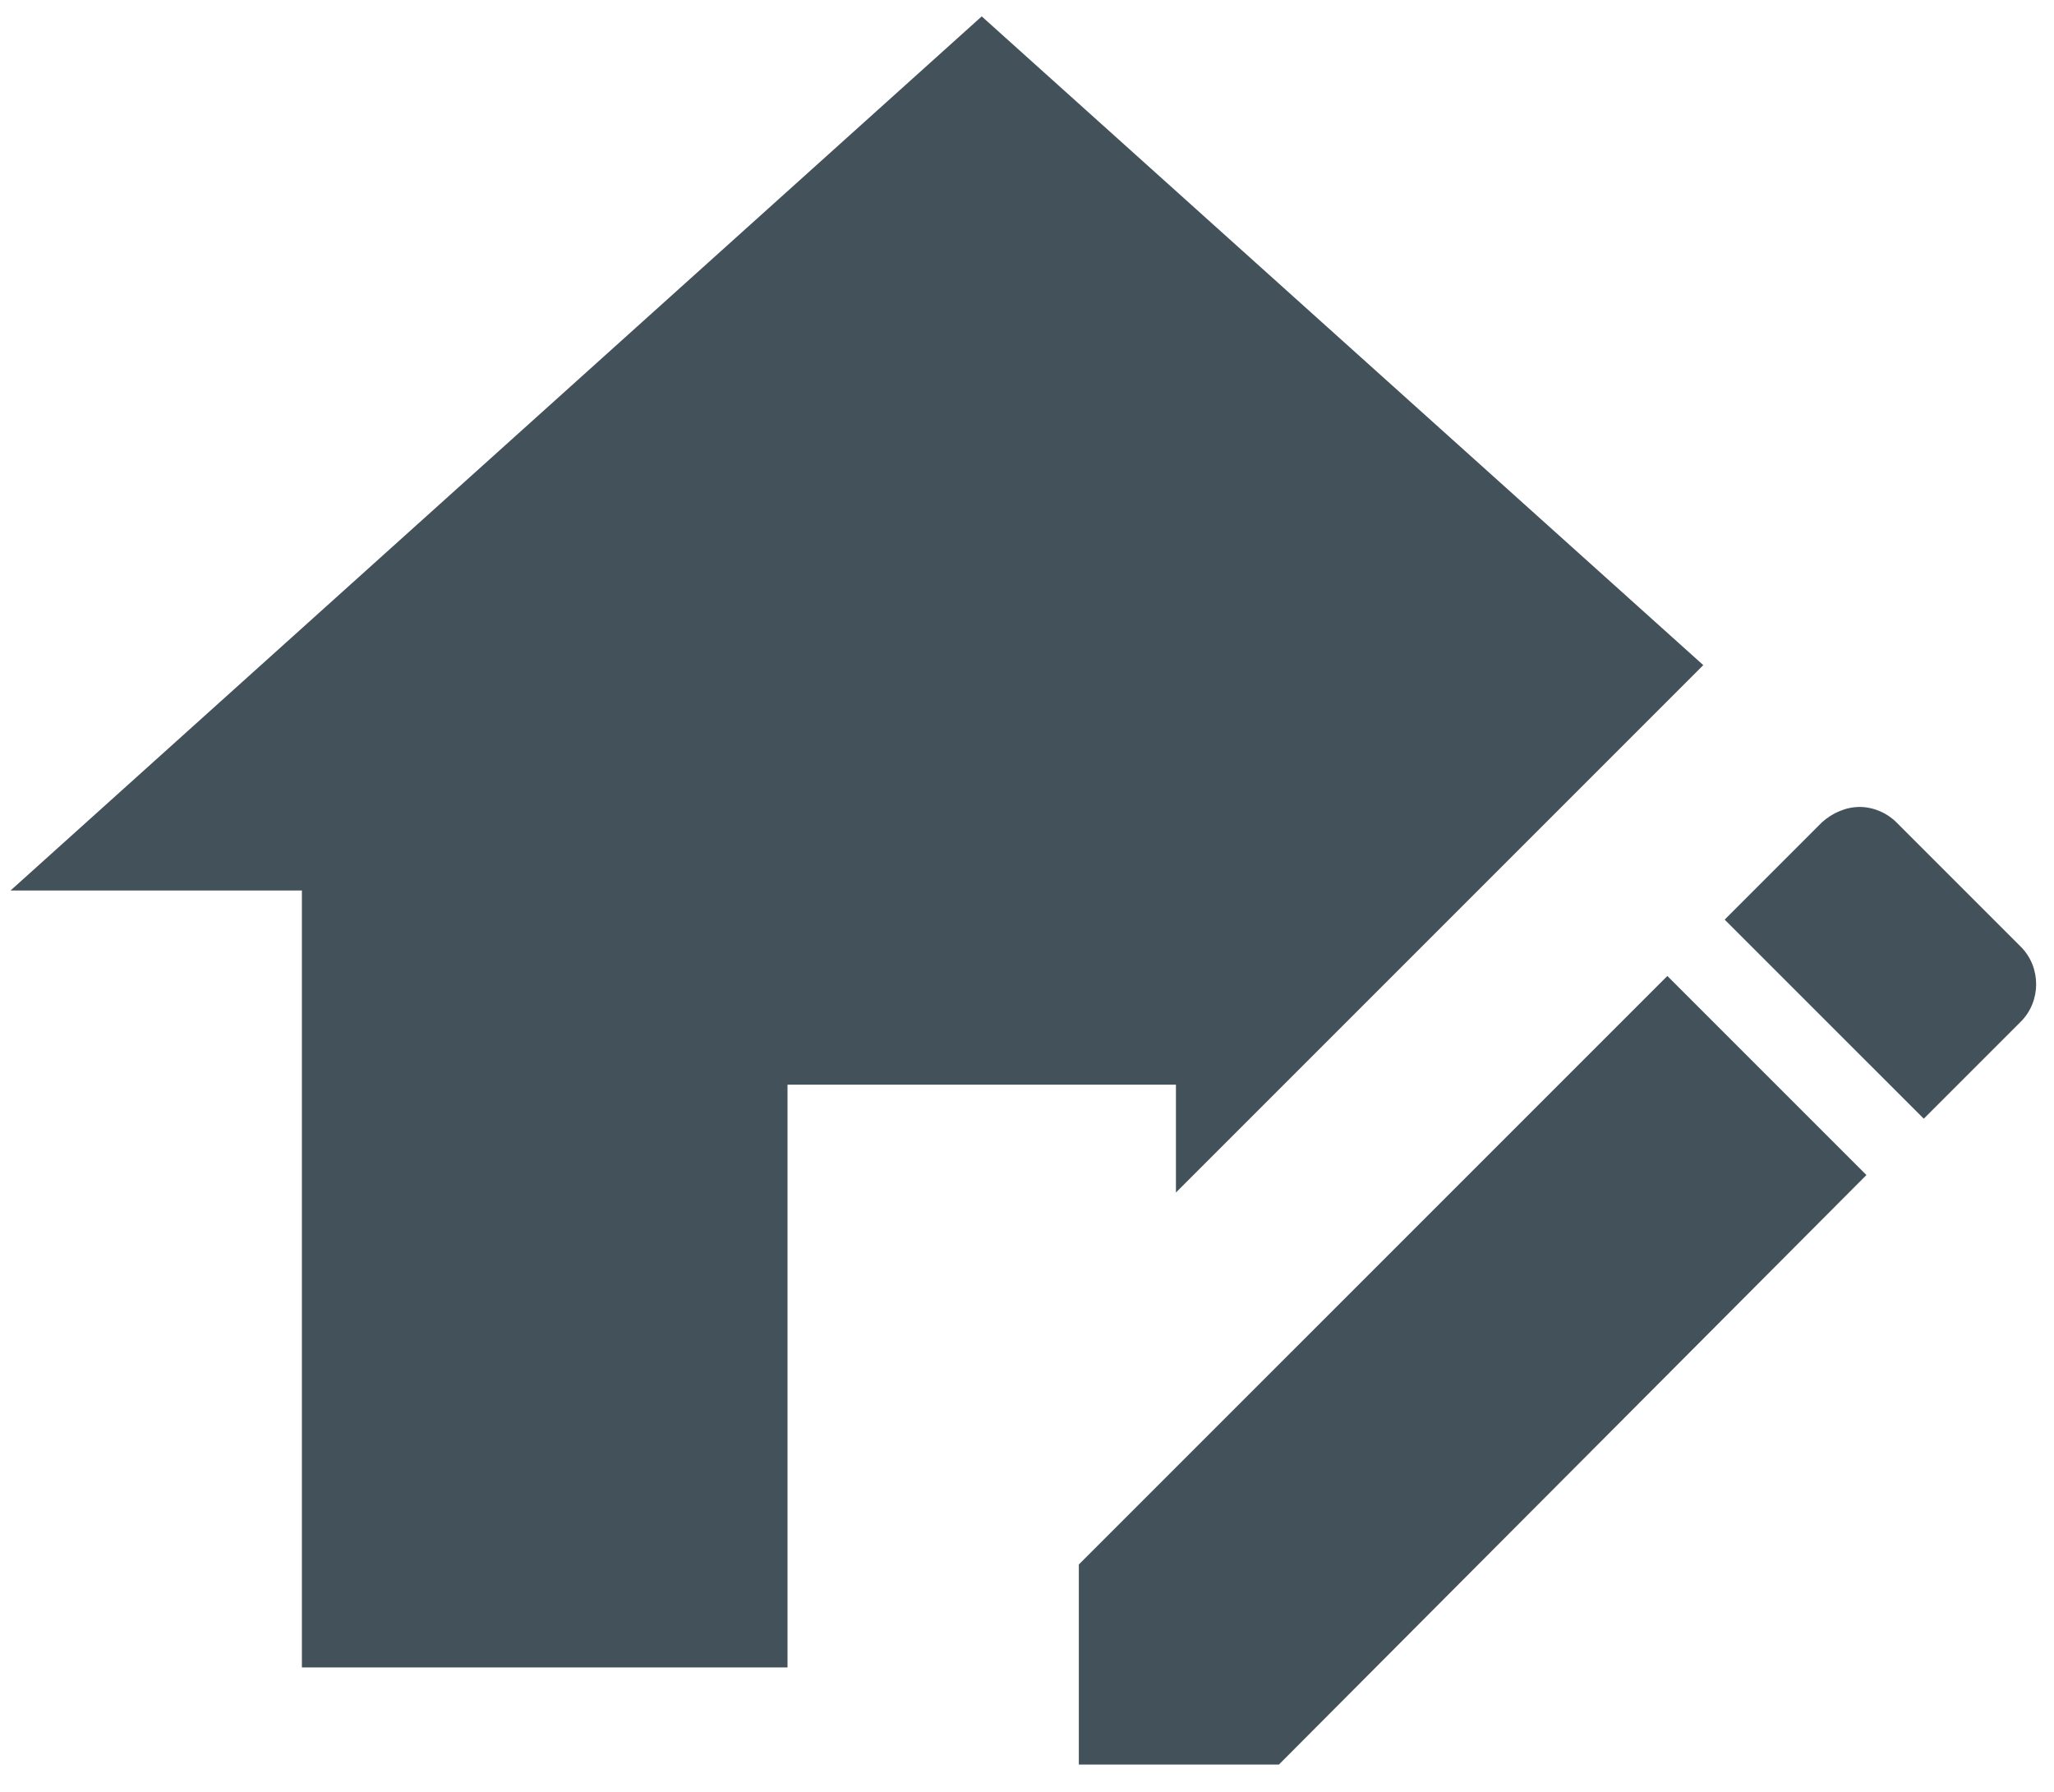
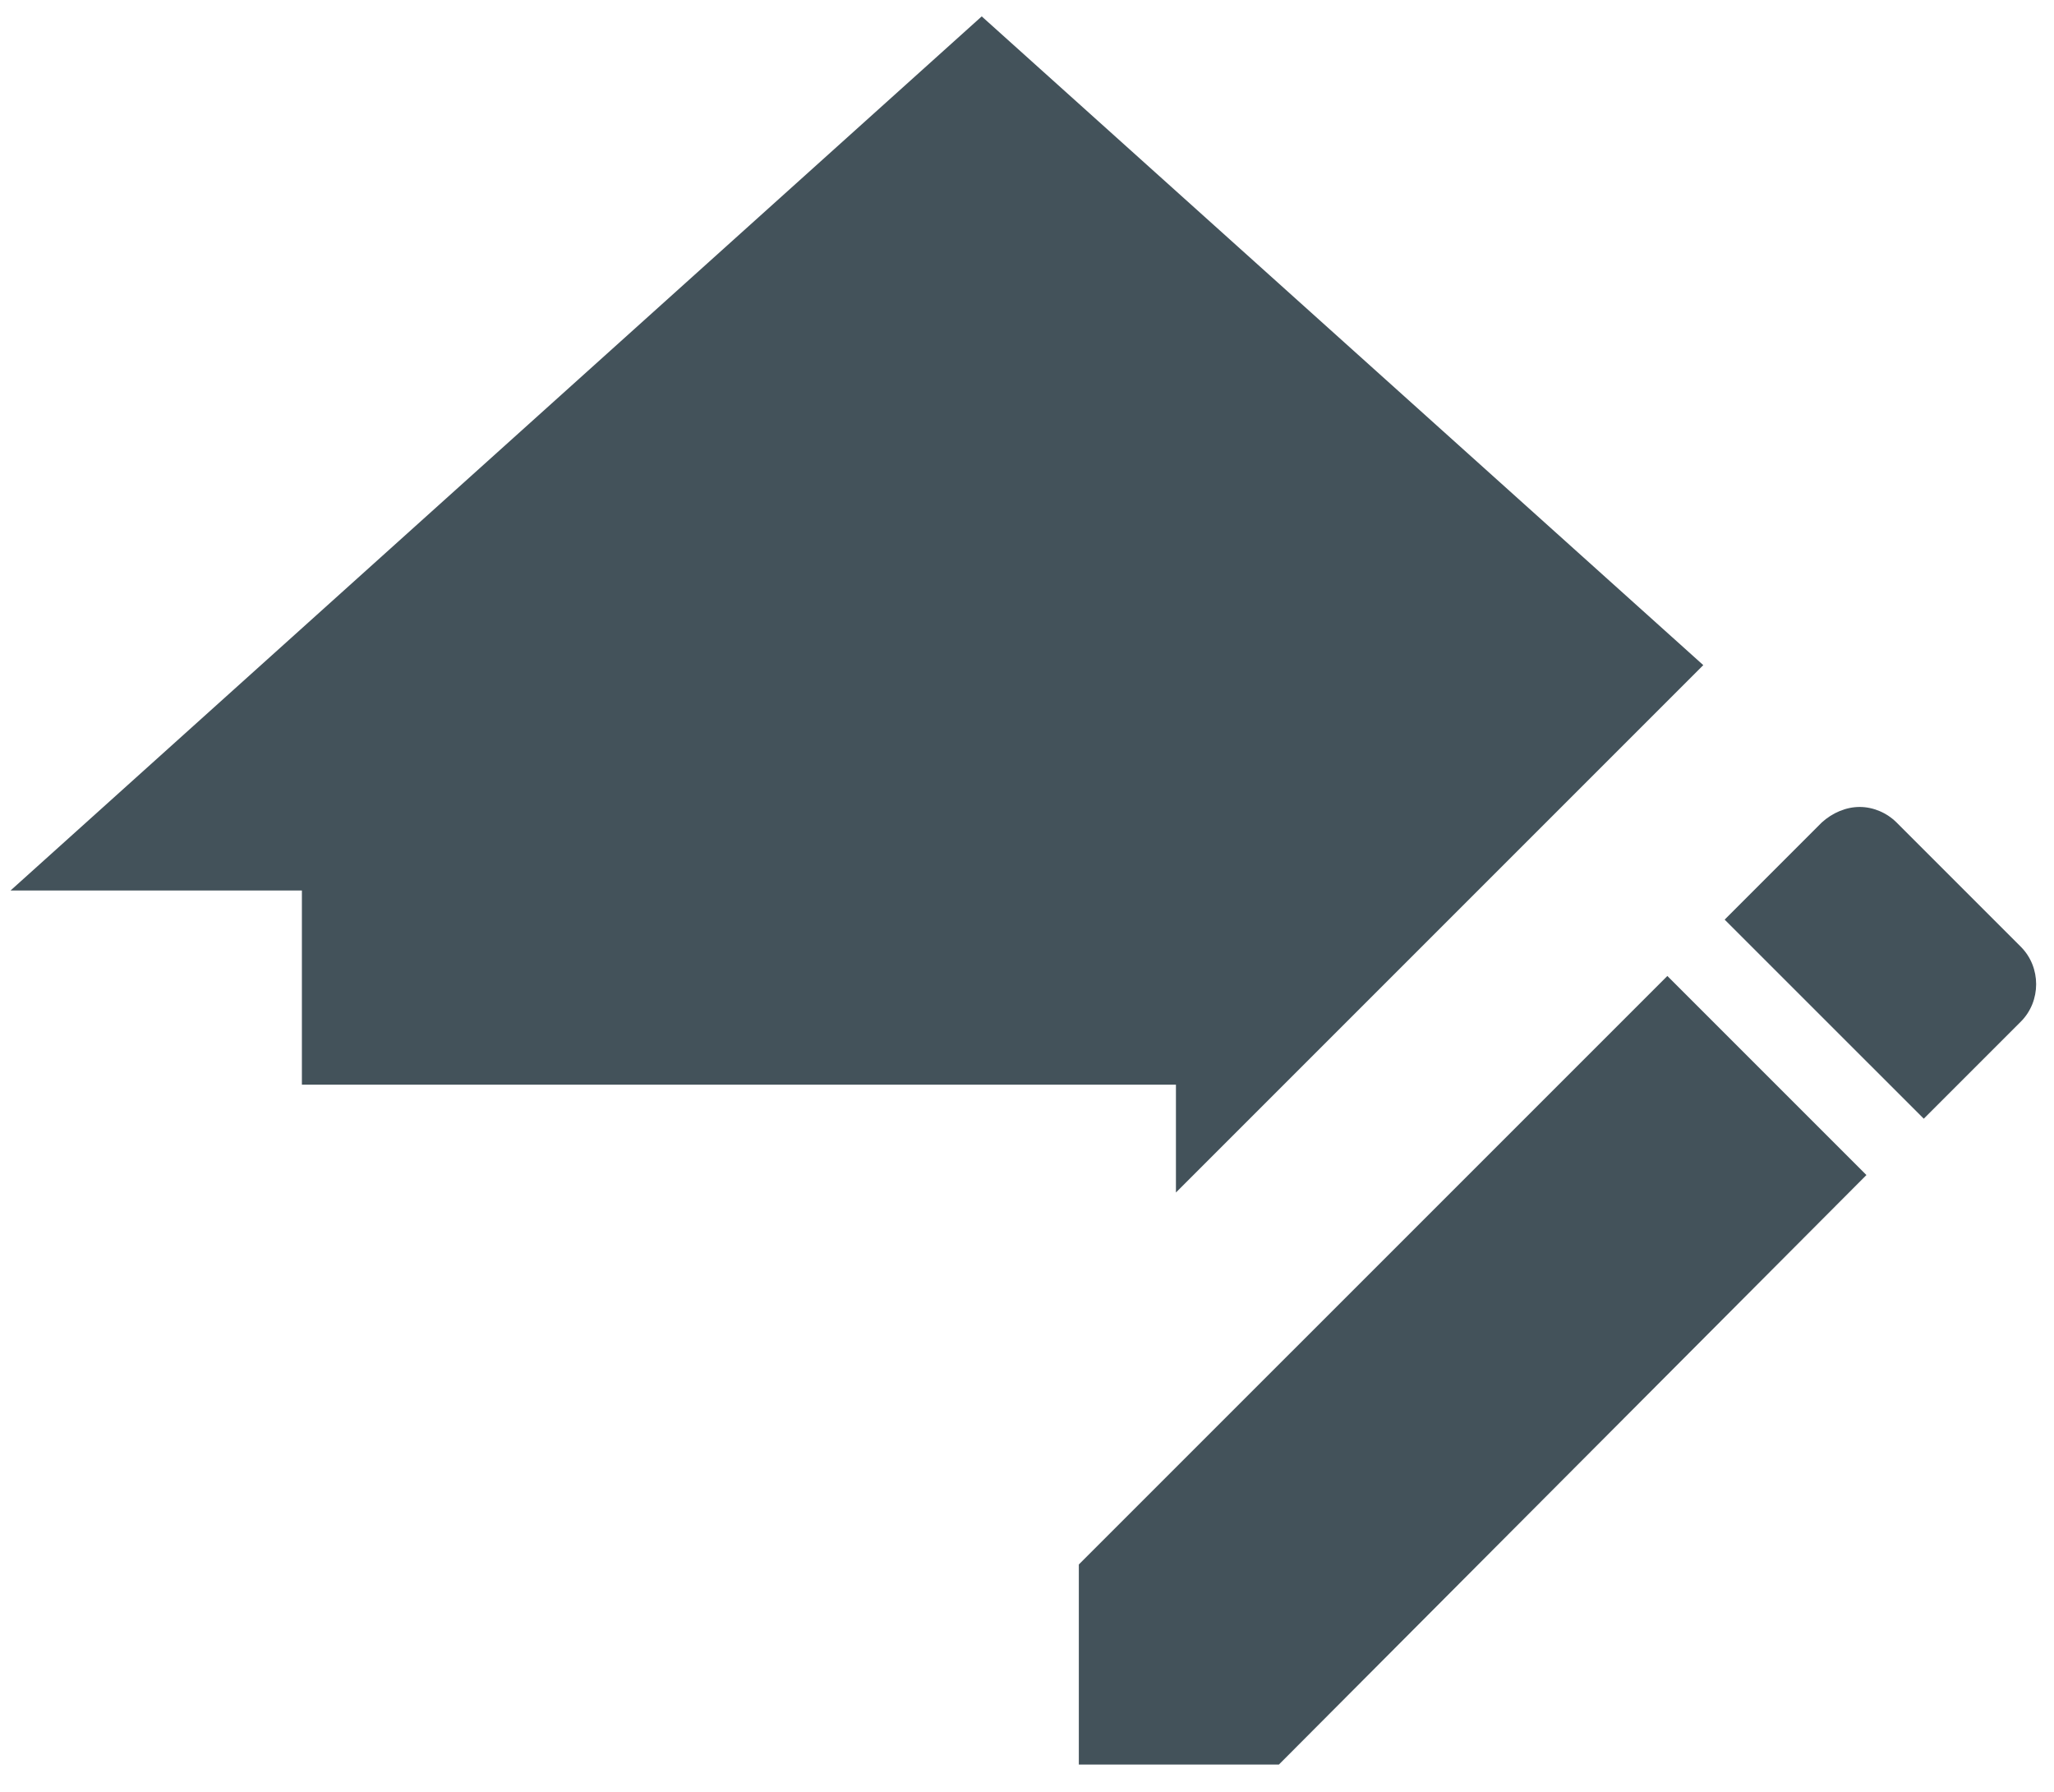
<svg xmlns="http://www.w3.org/2000/svg" width="47" height="41" viewBox="0 0 47 41" fill="none">
-   <path d="M22.464 0.375L0.242 20.375H6.908V38.153H18.02V24.819H26.908V27.286L38.975 15.219L22.464 0.375ZM42.553 18.464C42.242 18.464 41.931 18.597 41.686 18.819L39.464 21.042L44.02 25.597L46.242 23.375C46.708 22.908 46.708 22.131 46.242 21.664L43.397 18.819C43.175 18.597 42.864 18.464 42.553 18.464ZM38.153 22.331L24.686 35.797V40.375H29.264L42.708 26.886L38.153 22.331Z" fill="#43525A" />
+   <path d="M22.464 0.375L0.242 20.375H6.908V38.153V24.819H26.908V27.286L38.975 15.219L22.464 0.375ZM42.553 18.464C42.242 18.464 41.931 18.597 41.686 18.819L39.464 21.042L44.02 25.597L46.242 23.375C46.708 22.908 46.708 22.131 46.242 21.664L43.397 18.819C43.175 18.597 42.864 18.464 42.553 18.464ZM38.153 22.331L24.686 35.797V40.375H29.264L42.708 26.886L38.153 22.331Z" fill="#43525A" />
</svg>